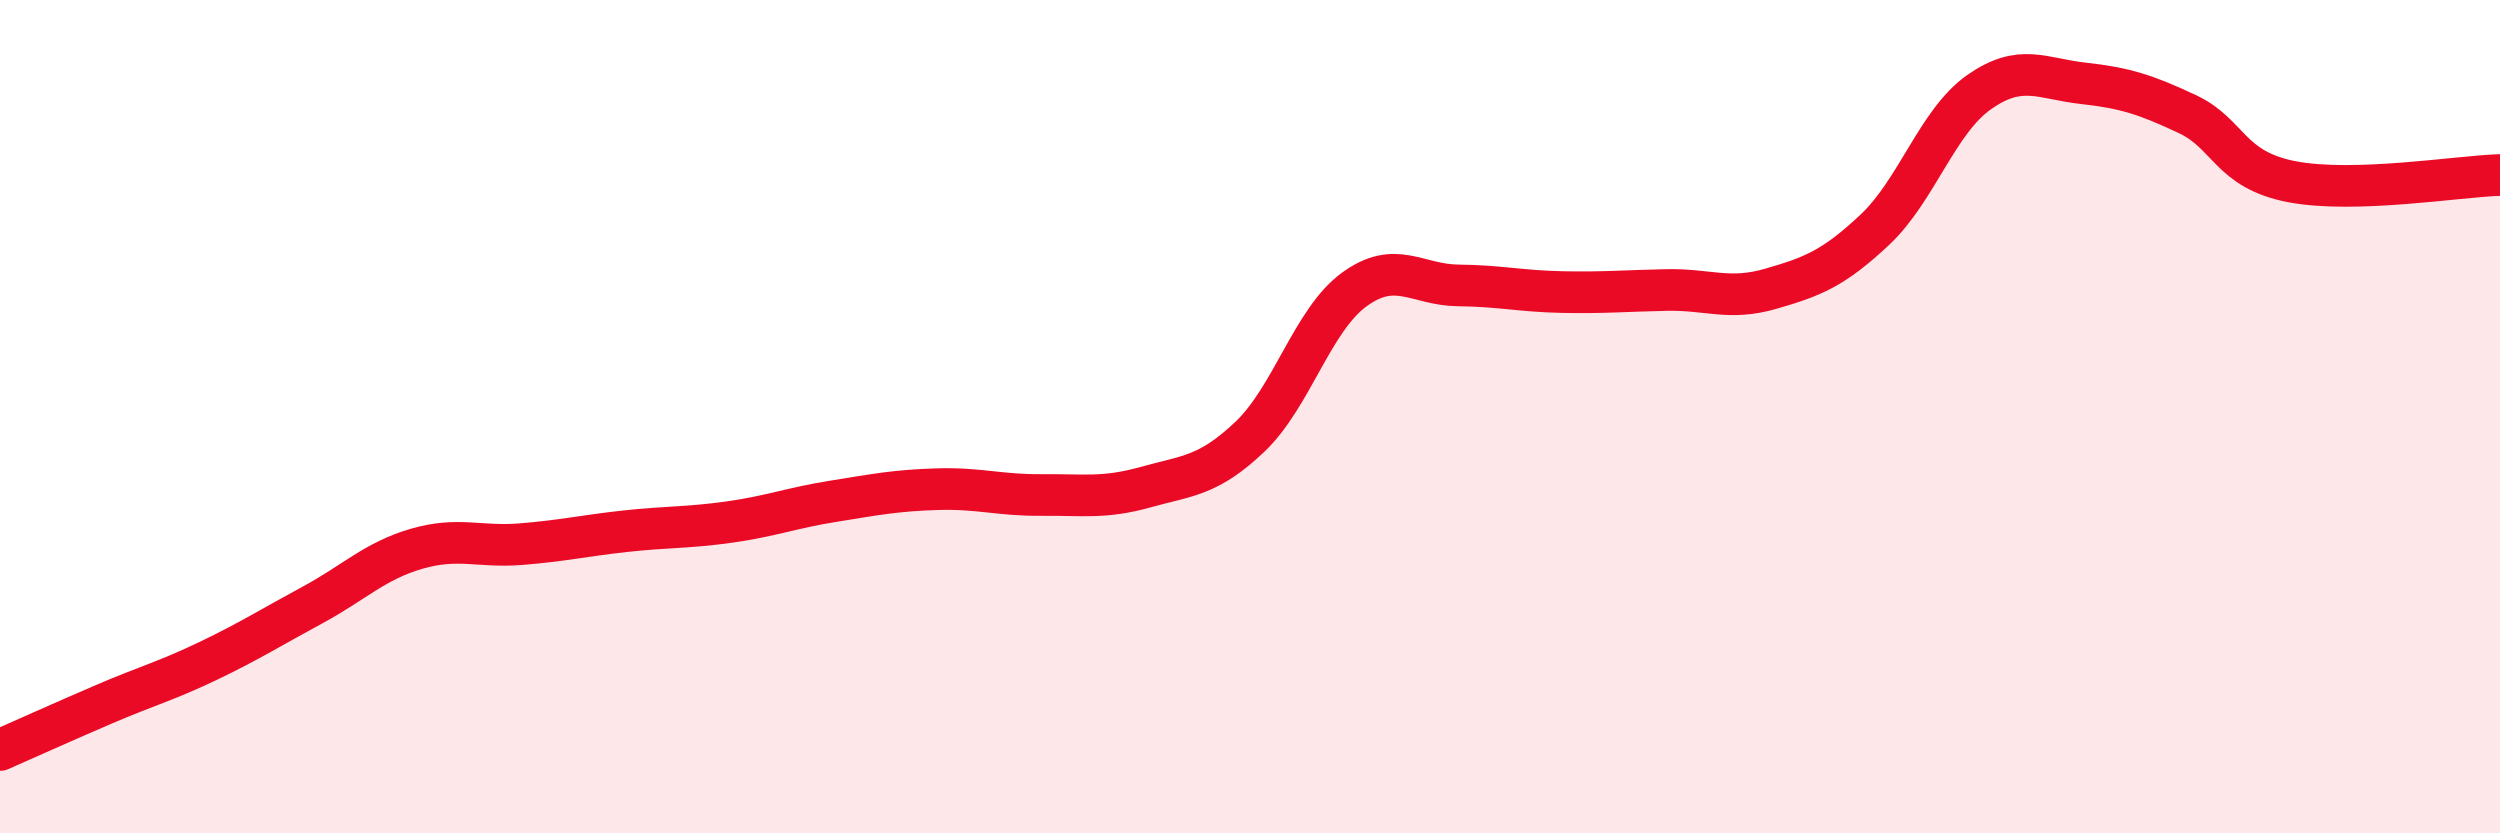
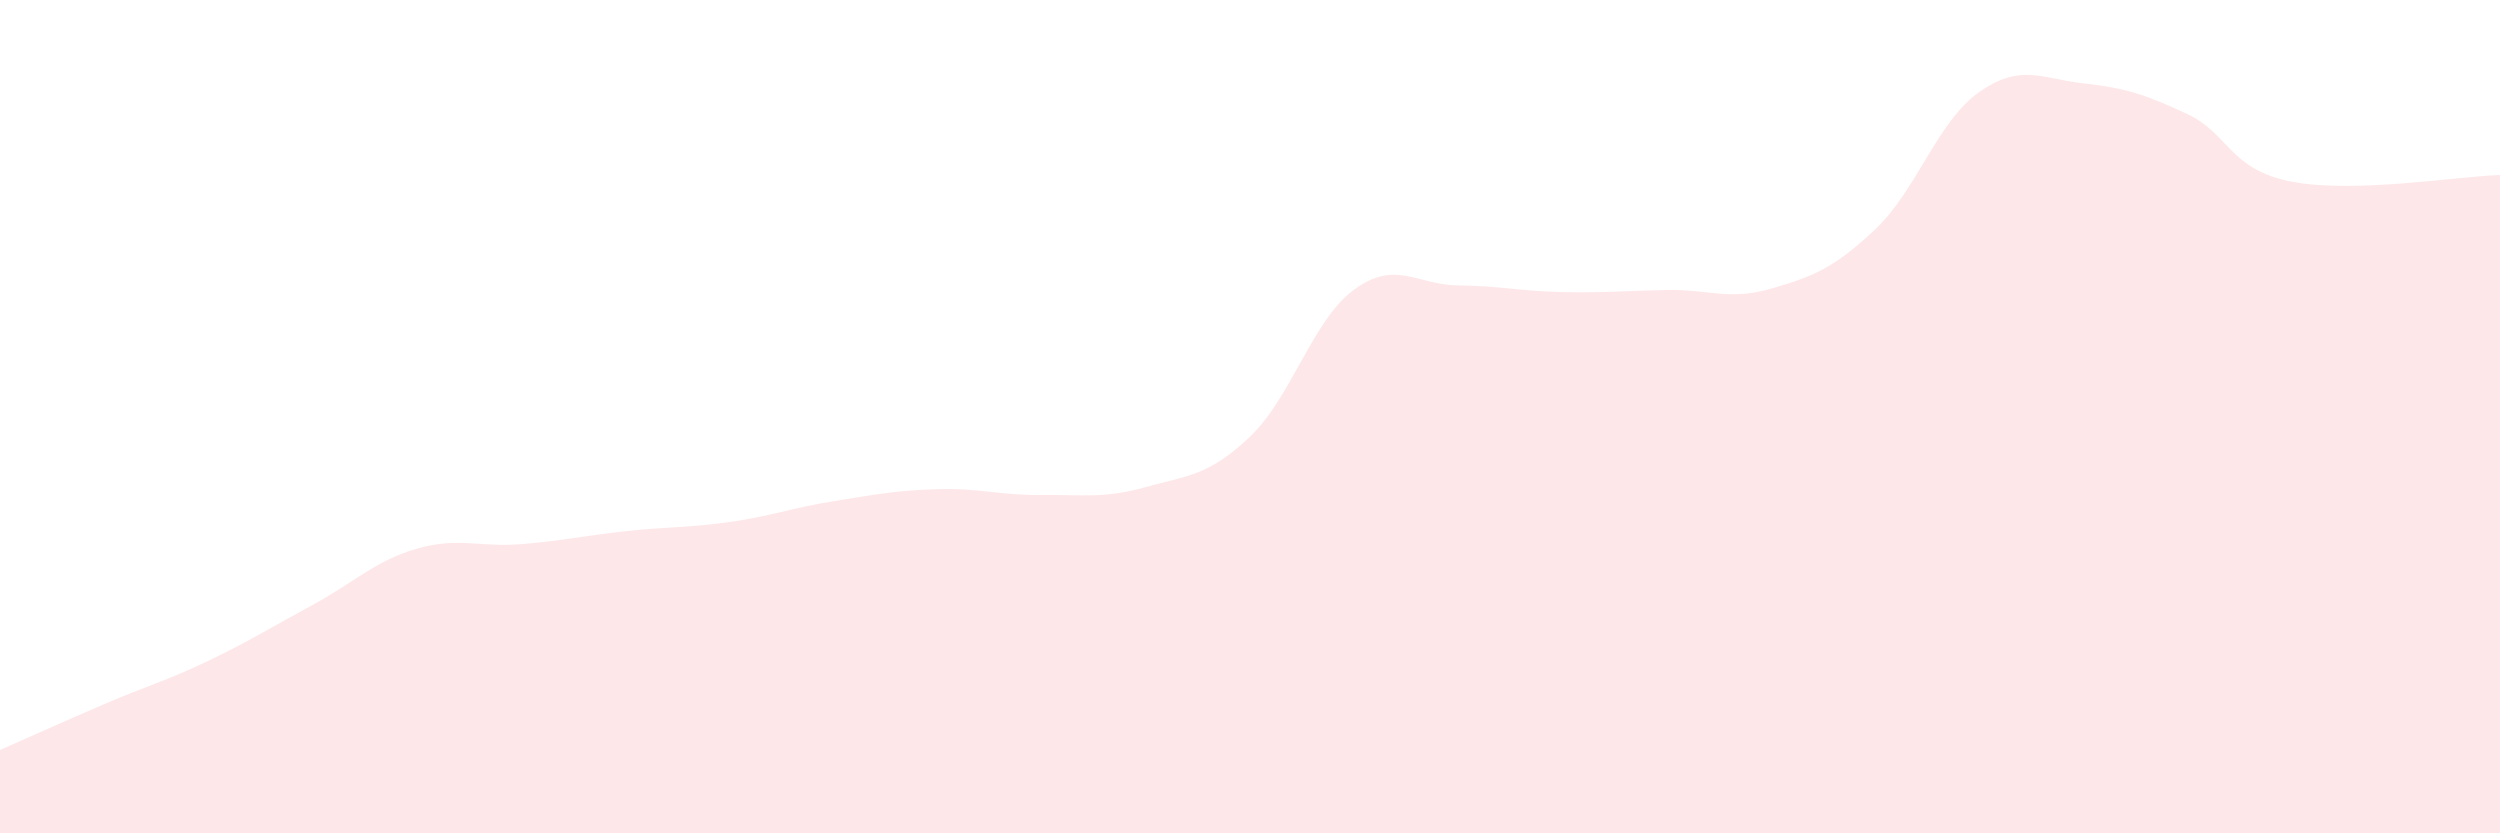
<svg xmlns="http://www.w3.org/2000/svg" width="60" height="20" viewBox="0 0 60 20">
  <path d="M 0,18 C 0.5,17.78 1.5,17.33 2.5,16.9 C 3.5,16.47 4,16.34 5,15.86 C 6,15.38 6.5,15.06 7.5,14.52 C 8.5,13.98 9,13.46 10,13.17 C 11,12.88 11.5,13.14 12.5,13.06 C 13.5,12.98 14,12.86 15,12.75 C 16,12.64 16.5,12.67 17.5,12.53 C 18.5,12.39 19,12.19 20,12.03 C 21,11.87 21.5,11.77 22.5,11.74 C 23.5,11.71 24,11.89 25,11.88 C 26,11.87 26.5,11.97 27.5,11.69 C 28.5,11.41 29,11.43 30,10.48 C 31,9.53 31.5,7.68 32.5,6.95 C 33.5,6.22 34,6.84 35,6.85 C 36,6.86 36.5,6.99 37.5,7.01 C 38.5,7.03 39,6.98 40,6.96 C 41,6.94 41.5,7.22 42.5,6.93 C 43.5,6.64 44,6.45 45,5.51 C 46,4.57 46.5,2.91 47.5,2.21 C 48.5,1.51 49,1.89 50,2 C 51,2.11 51.5,2.27 52.5,2.74 C 53.5,3.21 53.5,4.07 55,4.36 C 56.5,4.65 59,4.23 60,4.2L60 20L0 20Z" fill="#EB0A25" opacity="0.1" stroke-linecap="round" stroke-linejoin="round" />
-   <path d="M 0,18 C 0.5,17.78 1.5,17.33 2.5,16.9 C 3.5,16.47 4,16.34 5,15.86 C 6,15.38 6.5,15.06 7.5,14.52 C 8.5,13.98 9,13.46 10,13.17 C 11,12.88 11.5,13.14 12.5,13.06 C 13.5,12.98 14,12.86 15,12.75 C 16,12.64 16.5,12.67 17.5,12.53 C 18.5,12.39 19,12.19 20,12.03 C 21,11.87 21.5,11.77 22.5,11.74 C 23.5,11.71 24,11.89 25,11.88 C 26,11.87 26.5,11.97 27.5,11.69 C 28.5,11.41 29,11.43 30,10.48 C 31,9.53 31.5,7.68 32.5,6.95 C 33.5,6.22 34,6.84 35,6.85 C 36,6.86 36.5,6.99 37.5,7.01 C 38.5,7.03 39,6.98 40,6.96 C 41,6.94 41.5,7.22 42.5,6.93 C 43.5,6.64 44,6.45 45,5.51 C 46,4.57 46.5,2.91 47.5,2.21 C 48.5,1.51 49,1.89 50,2 C 51,2.11 51.5,2.27 52.5,2.74 C 53.5,3.21 53.5,4.07 55,4.36 C 56.5,4.65 59,4.23 60,4.2" stroke="#EB0A25" stroke-width="1" fill="none" stroke-linecap="round" stroke-linejoin="round" />
</svg>